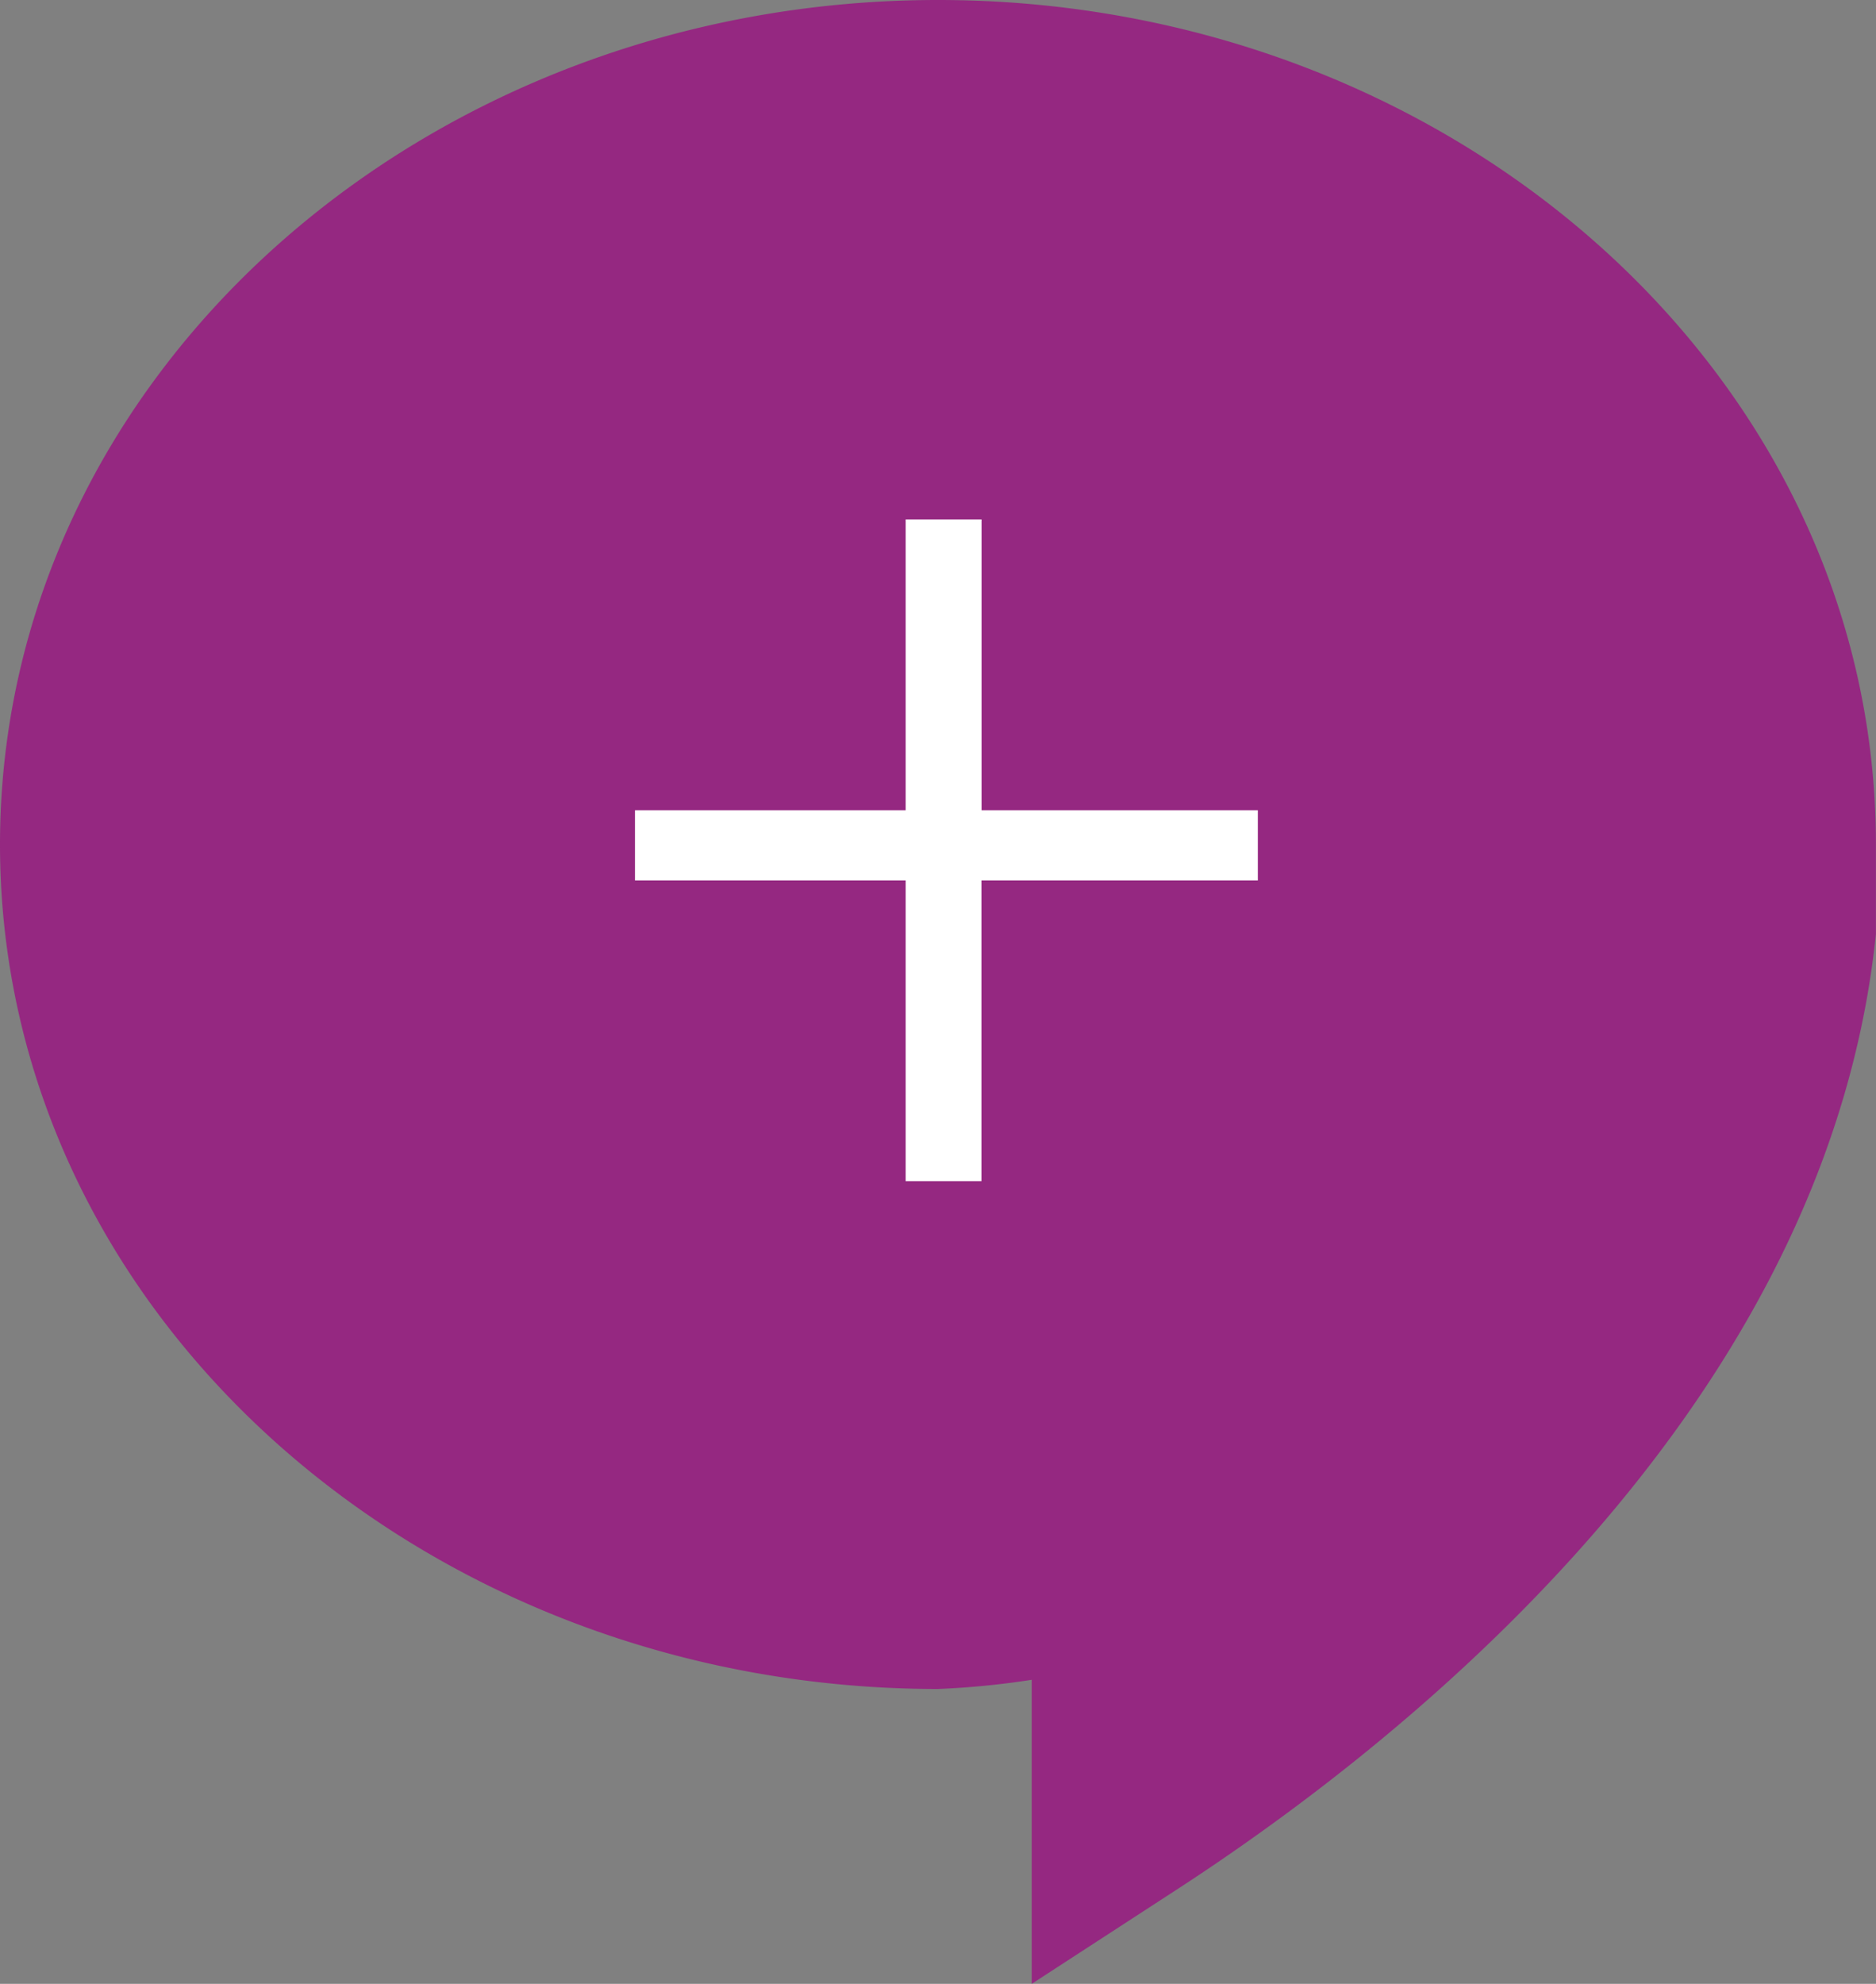
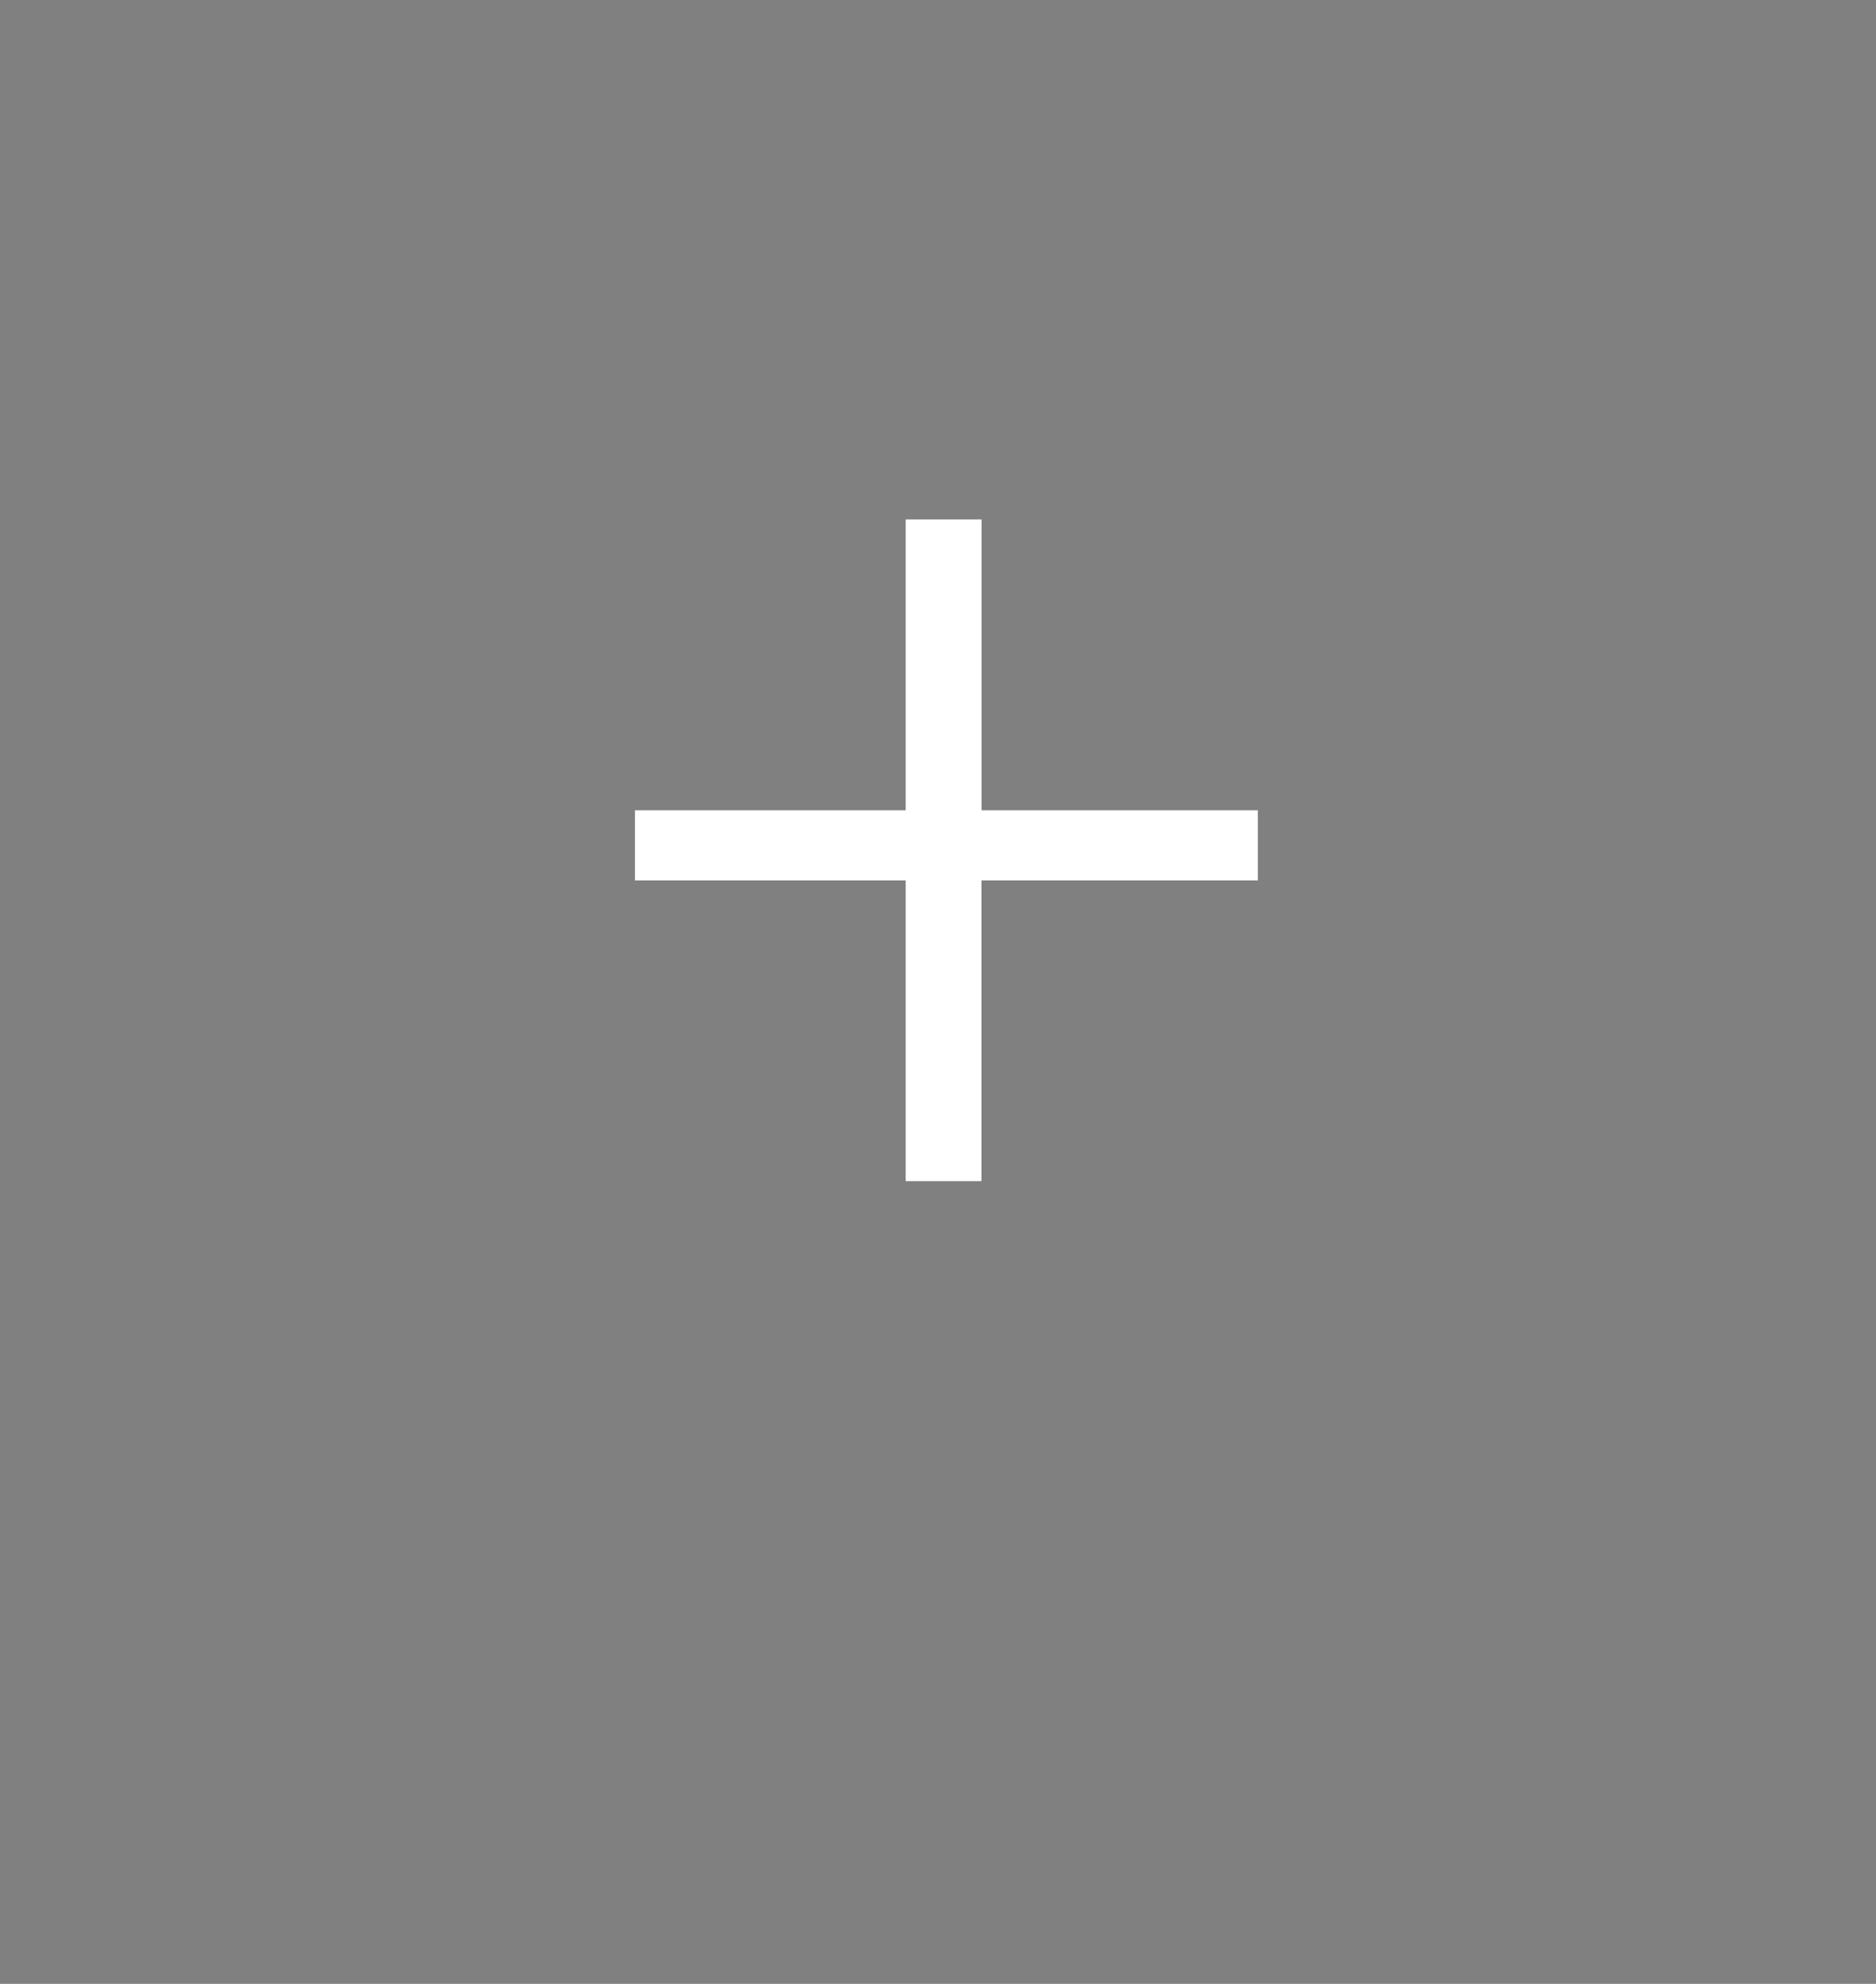
<svg xmlns="http://www.w3.org/2000/svg" width="79.097" height="83.615" viewBox="0 0 79.097 83.615">
  <rect x="0" y="0" width="79.097" height="83.615" fill="#808080" stroke="none" />
  <g transform="translate(12022 3133)">
-     <path d="M41.548,2C19.876,2,2,17.8,2,37.593S19.876,73.187,41.548,73.187A34.943,34.943,0,0,0,45.5,72.8V85.615l6.11-3.97c8.357-5.432,27.231-19.554,29.46-40.066l.023-.208V37.593C81.1,17.8,63.221,2,41.548,2Z" transform="translate(-12024 -3135)" fill="#952881" />
    <path d="M81.185,52.782V40.109H69.772V37.152H81.185V24.891h3.2V37.152H96.033v2.957H84.38V52.782Z" transform="translate(-12065 -3136)" fill="#fff" />
-     <path d="M84.88,53.282h-4.2V40.609H69.272V36.652H80.685V24.391h4.2V36.652H96.533v3.957H84.88Zm-3.2-1h2.2V39.609H95.533V37.652H83.88V25.391h-2.2V37.652H70.272v1.957H81.685Z" transform="translate(-12065 -3136)" fill="rgba(0,0,0,0)" />
  </g>
</svg>